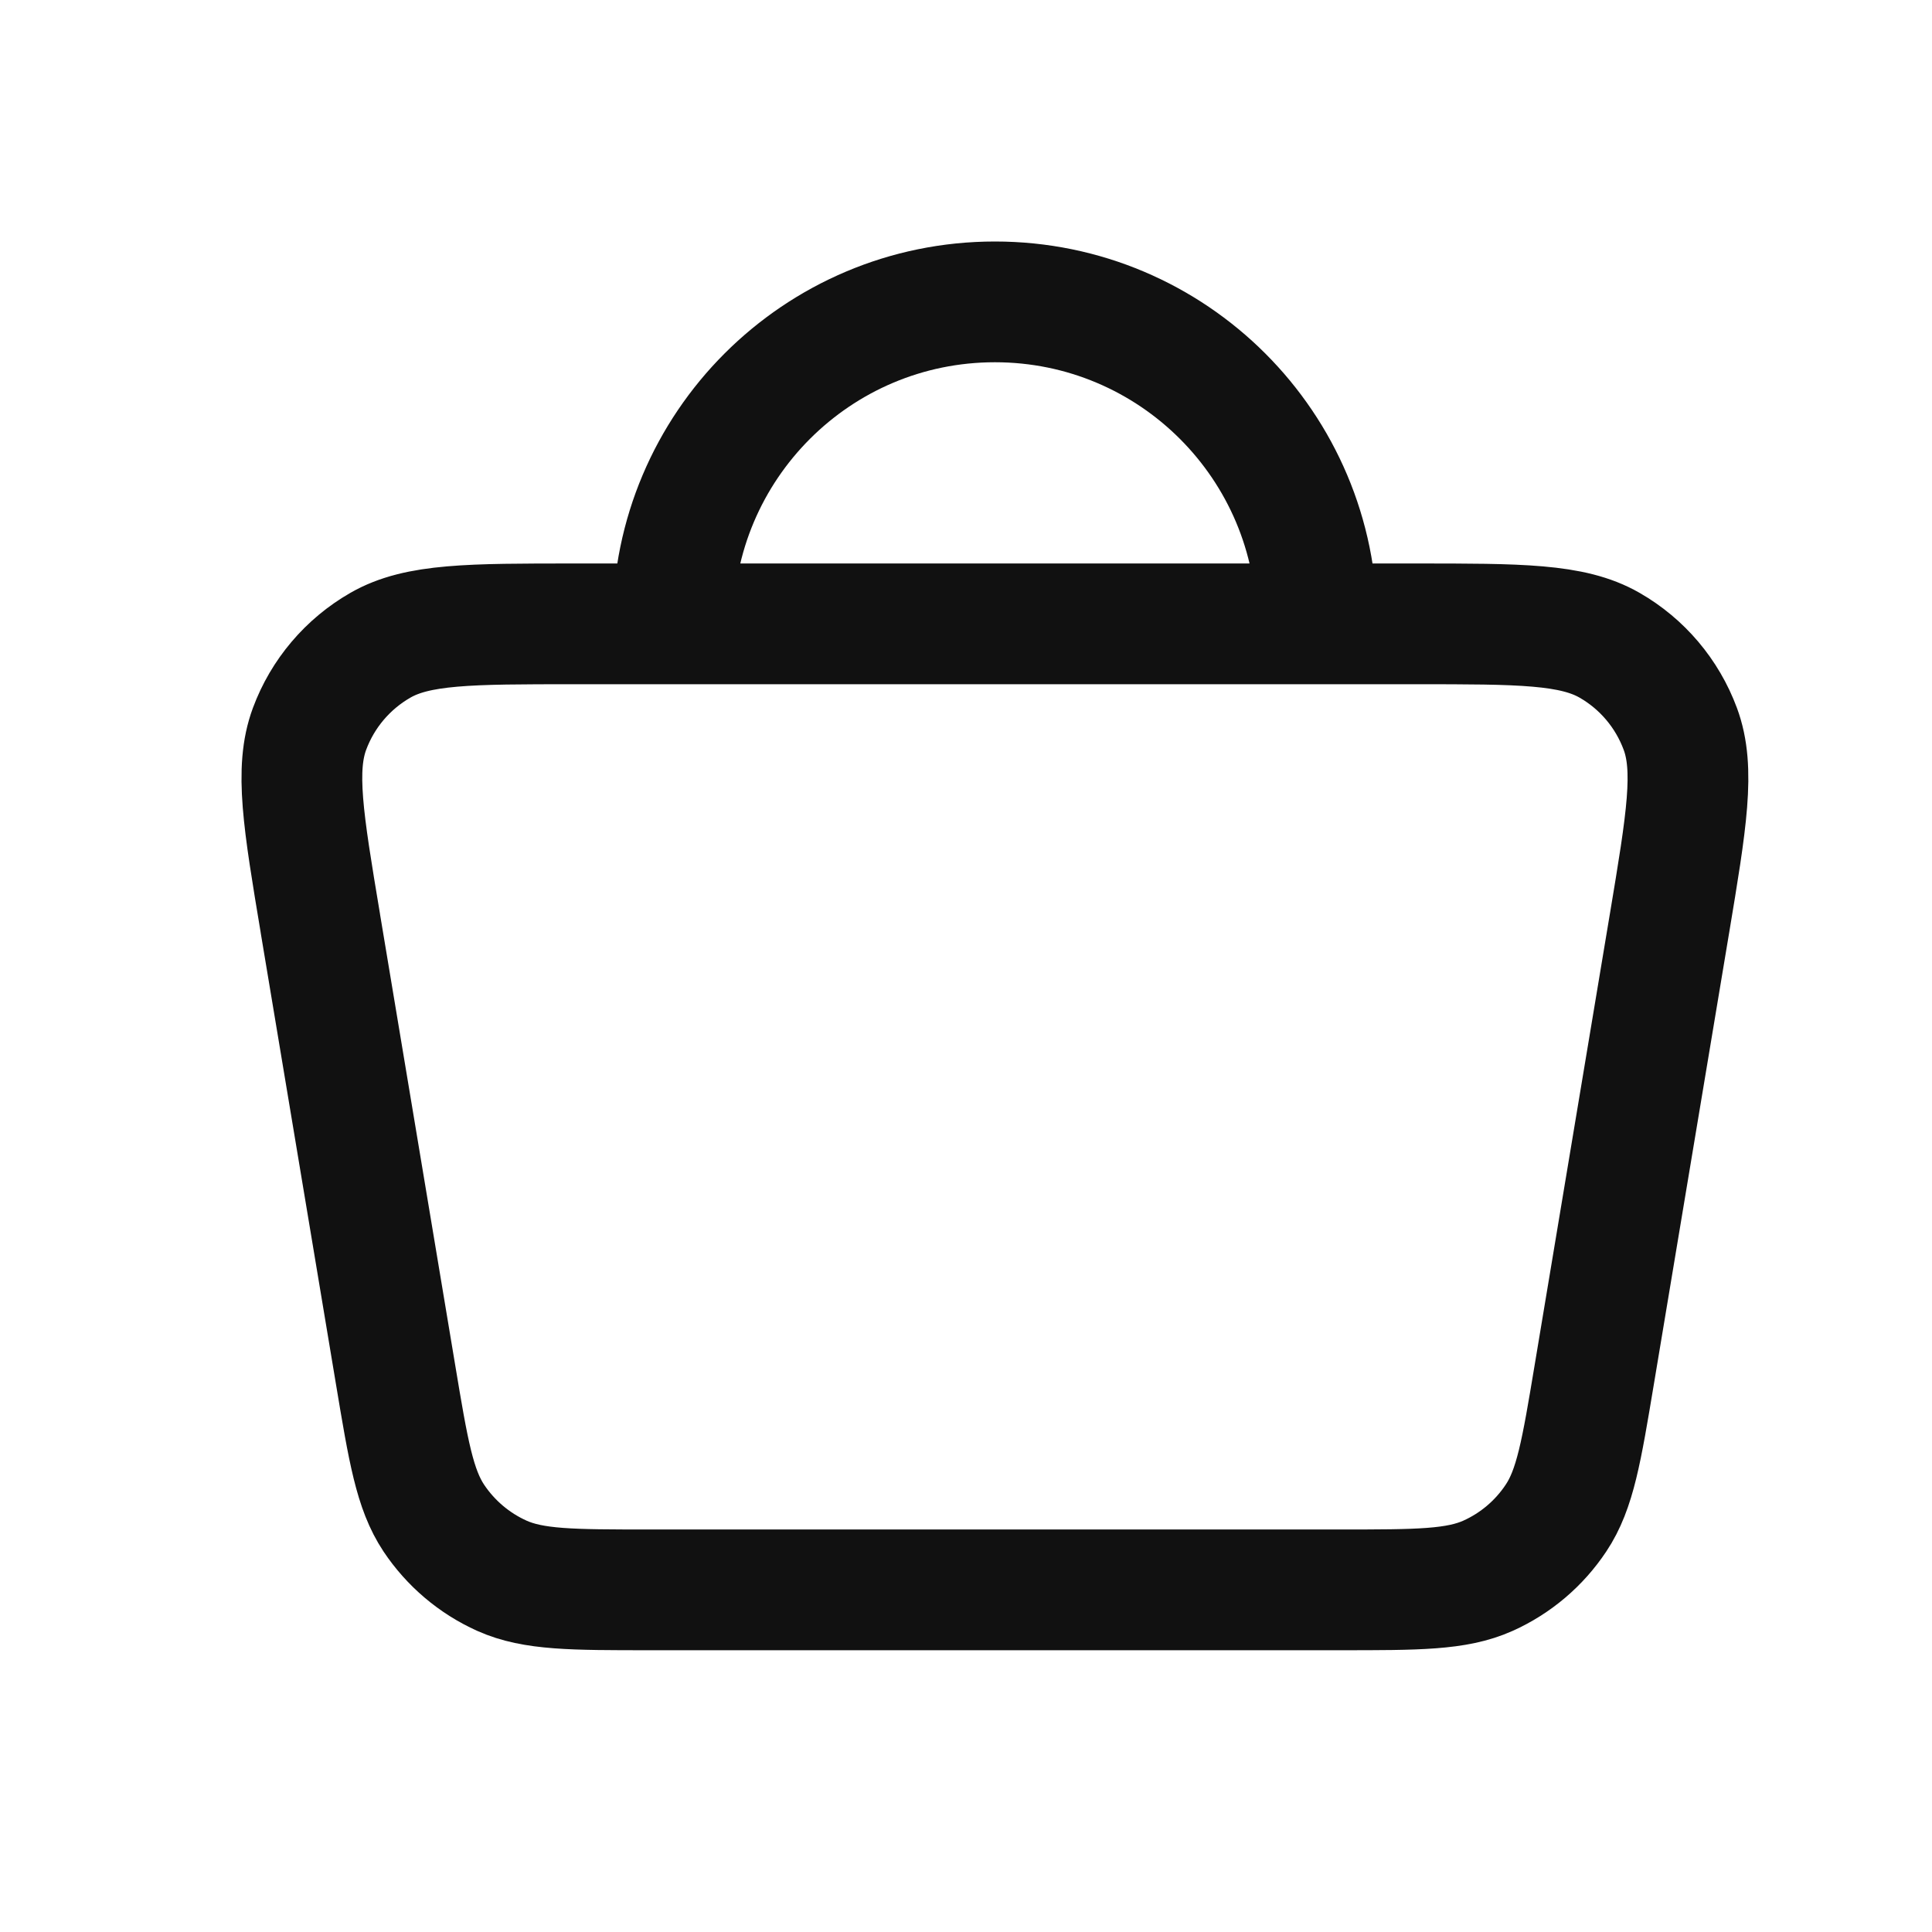
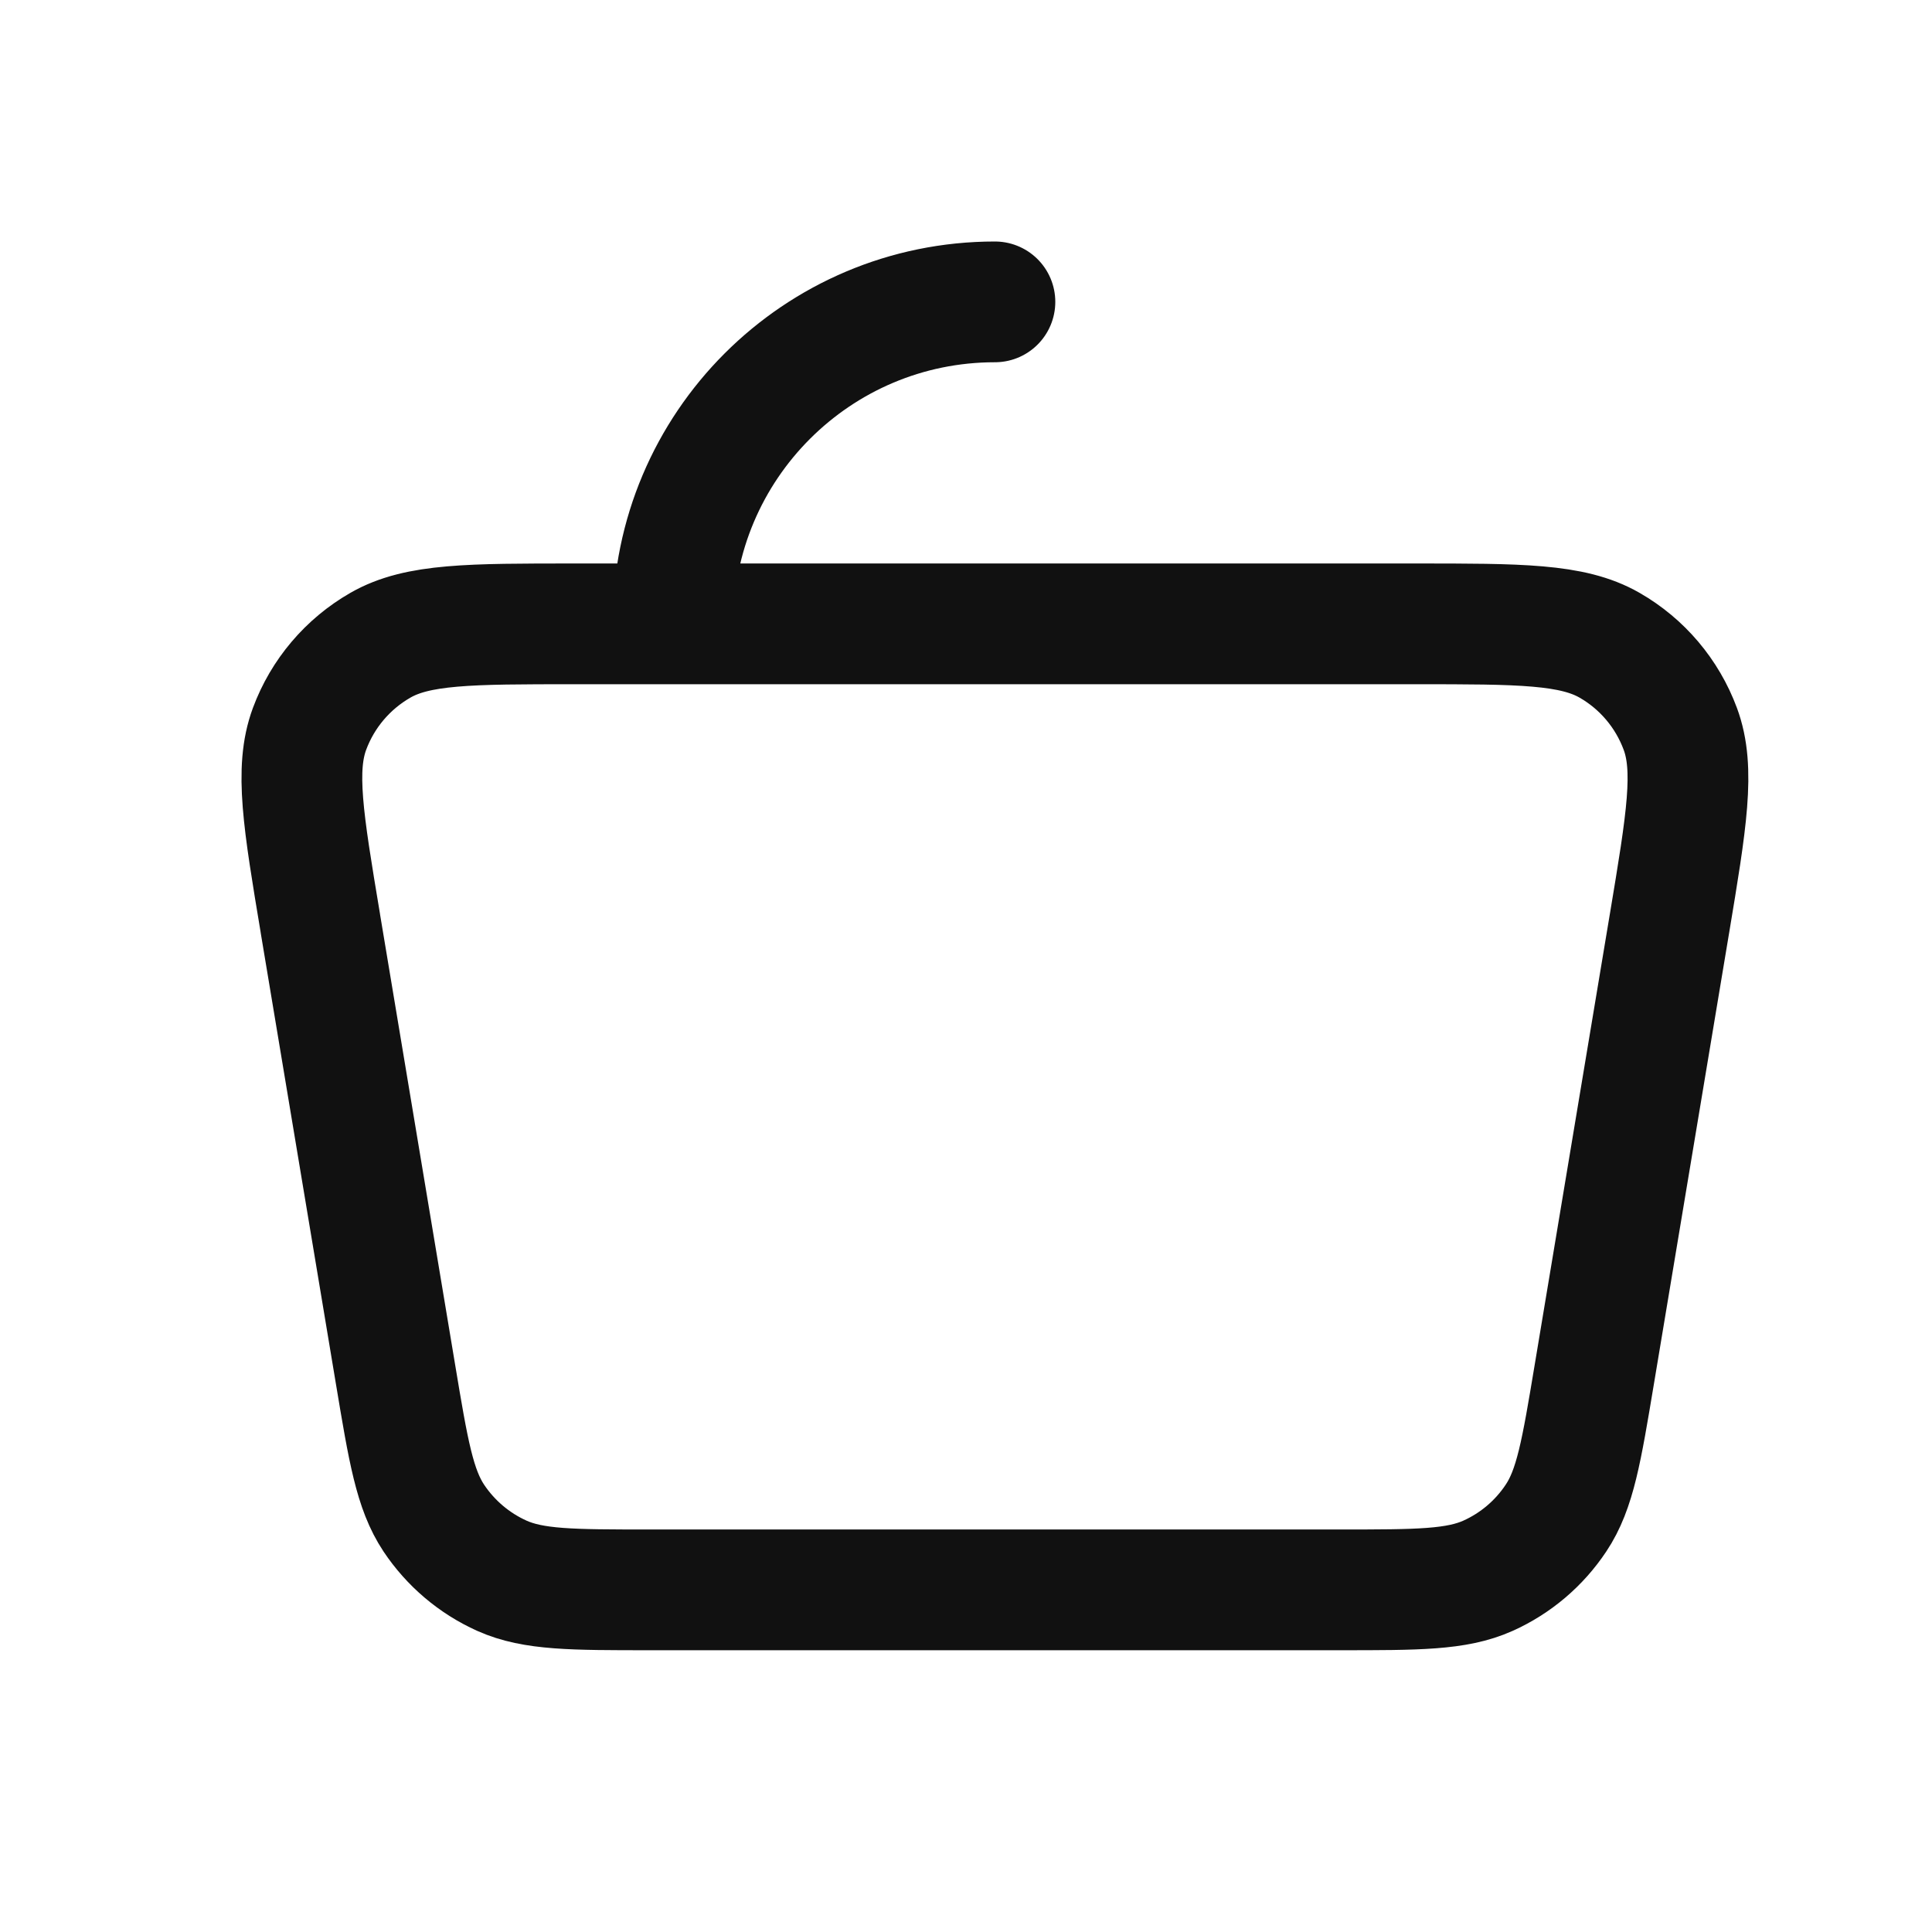
<svg xmlns="http://www.w3.org/2000/svg" width="32" height="32" viewBox="0 0 32 32" fill="none">
-   <path d="M11.146 10.333H9.516C7.783 10.333 6.917 10.333 6.301 10.687C5.76 10.997 5.344 11.487 5.127 12.072C4.88 12.737 5.022 13.591 5.307 15.298L5.307 15.301L6.552 22.768C6.763 24.035 6.869 24.668 7.185 25.144C7.464 25.562 7.855 25.894 8.314 26.1C8.835 26.333 9.476 26.333 10.76 26.333H22.198C23.482 26.333 24.124 26.333 24.645 26.1C25.104 25.894 25.495 25.562 25.773 25.143C26.09 24.668 26.195 24.035 26.406 22.768L27.651 15.301L27.652 15.296C27.936 13.59 28.078 12.737 27.831 12.072C27.614 11.487 27.2 10.997 26.659 10.687C26.042 10.333 25.175 10.333 23.442 10.333H21.812M11.146 10.333H21.812M11.146 10.333C11.146 7.388 13.534 5 16.479 5C19.425 5 21.812 7.388 21.812 10.333" stroke="#111111" stroke-width="2" stroke-linecap="round" stroke-linejoin="round" />
+   <path d="M11.146 10.333H9.516C7.783 10.333 6.917 10.333 6.301 10.687C5.76 10.997 5.344 11.487 5.127 12.072C4.88 12.737 5.022 13.591 5.307 15.298L5.307 15.301L6.552 22.768C6.763 24.035 6.869 24.668 7.185 25.144C7.464 25.562 7.855 25.894 8.314 26.1C8.835 26.333 9.476 26.333 10.76 26.333H22.198C23.482 26.333 24.124 26.333 24.645 26.1C25.104 25.894 25.495 25.562 25.773 25.143C26.09 24.668 26.195 24.035 26.406 22.768L27.651 15.301L27.652 15.296C27.936 13.59 28.078 12.737 27.831 12.072C27.614 11.487 27.2 10.997 26.659 10.687C26.042 10.333 25.175 10.333 23.442 10.333H21.812M11.146 10.333H21.812M11.146 10.333C11.146 7.388 13.534 5 16.479 5" stroke="#111111" stroke-width="2" stroke-linecap="round" stroke-linejoin="round" />
</svg>